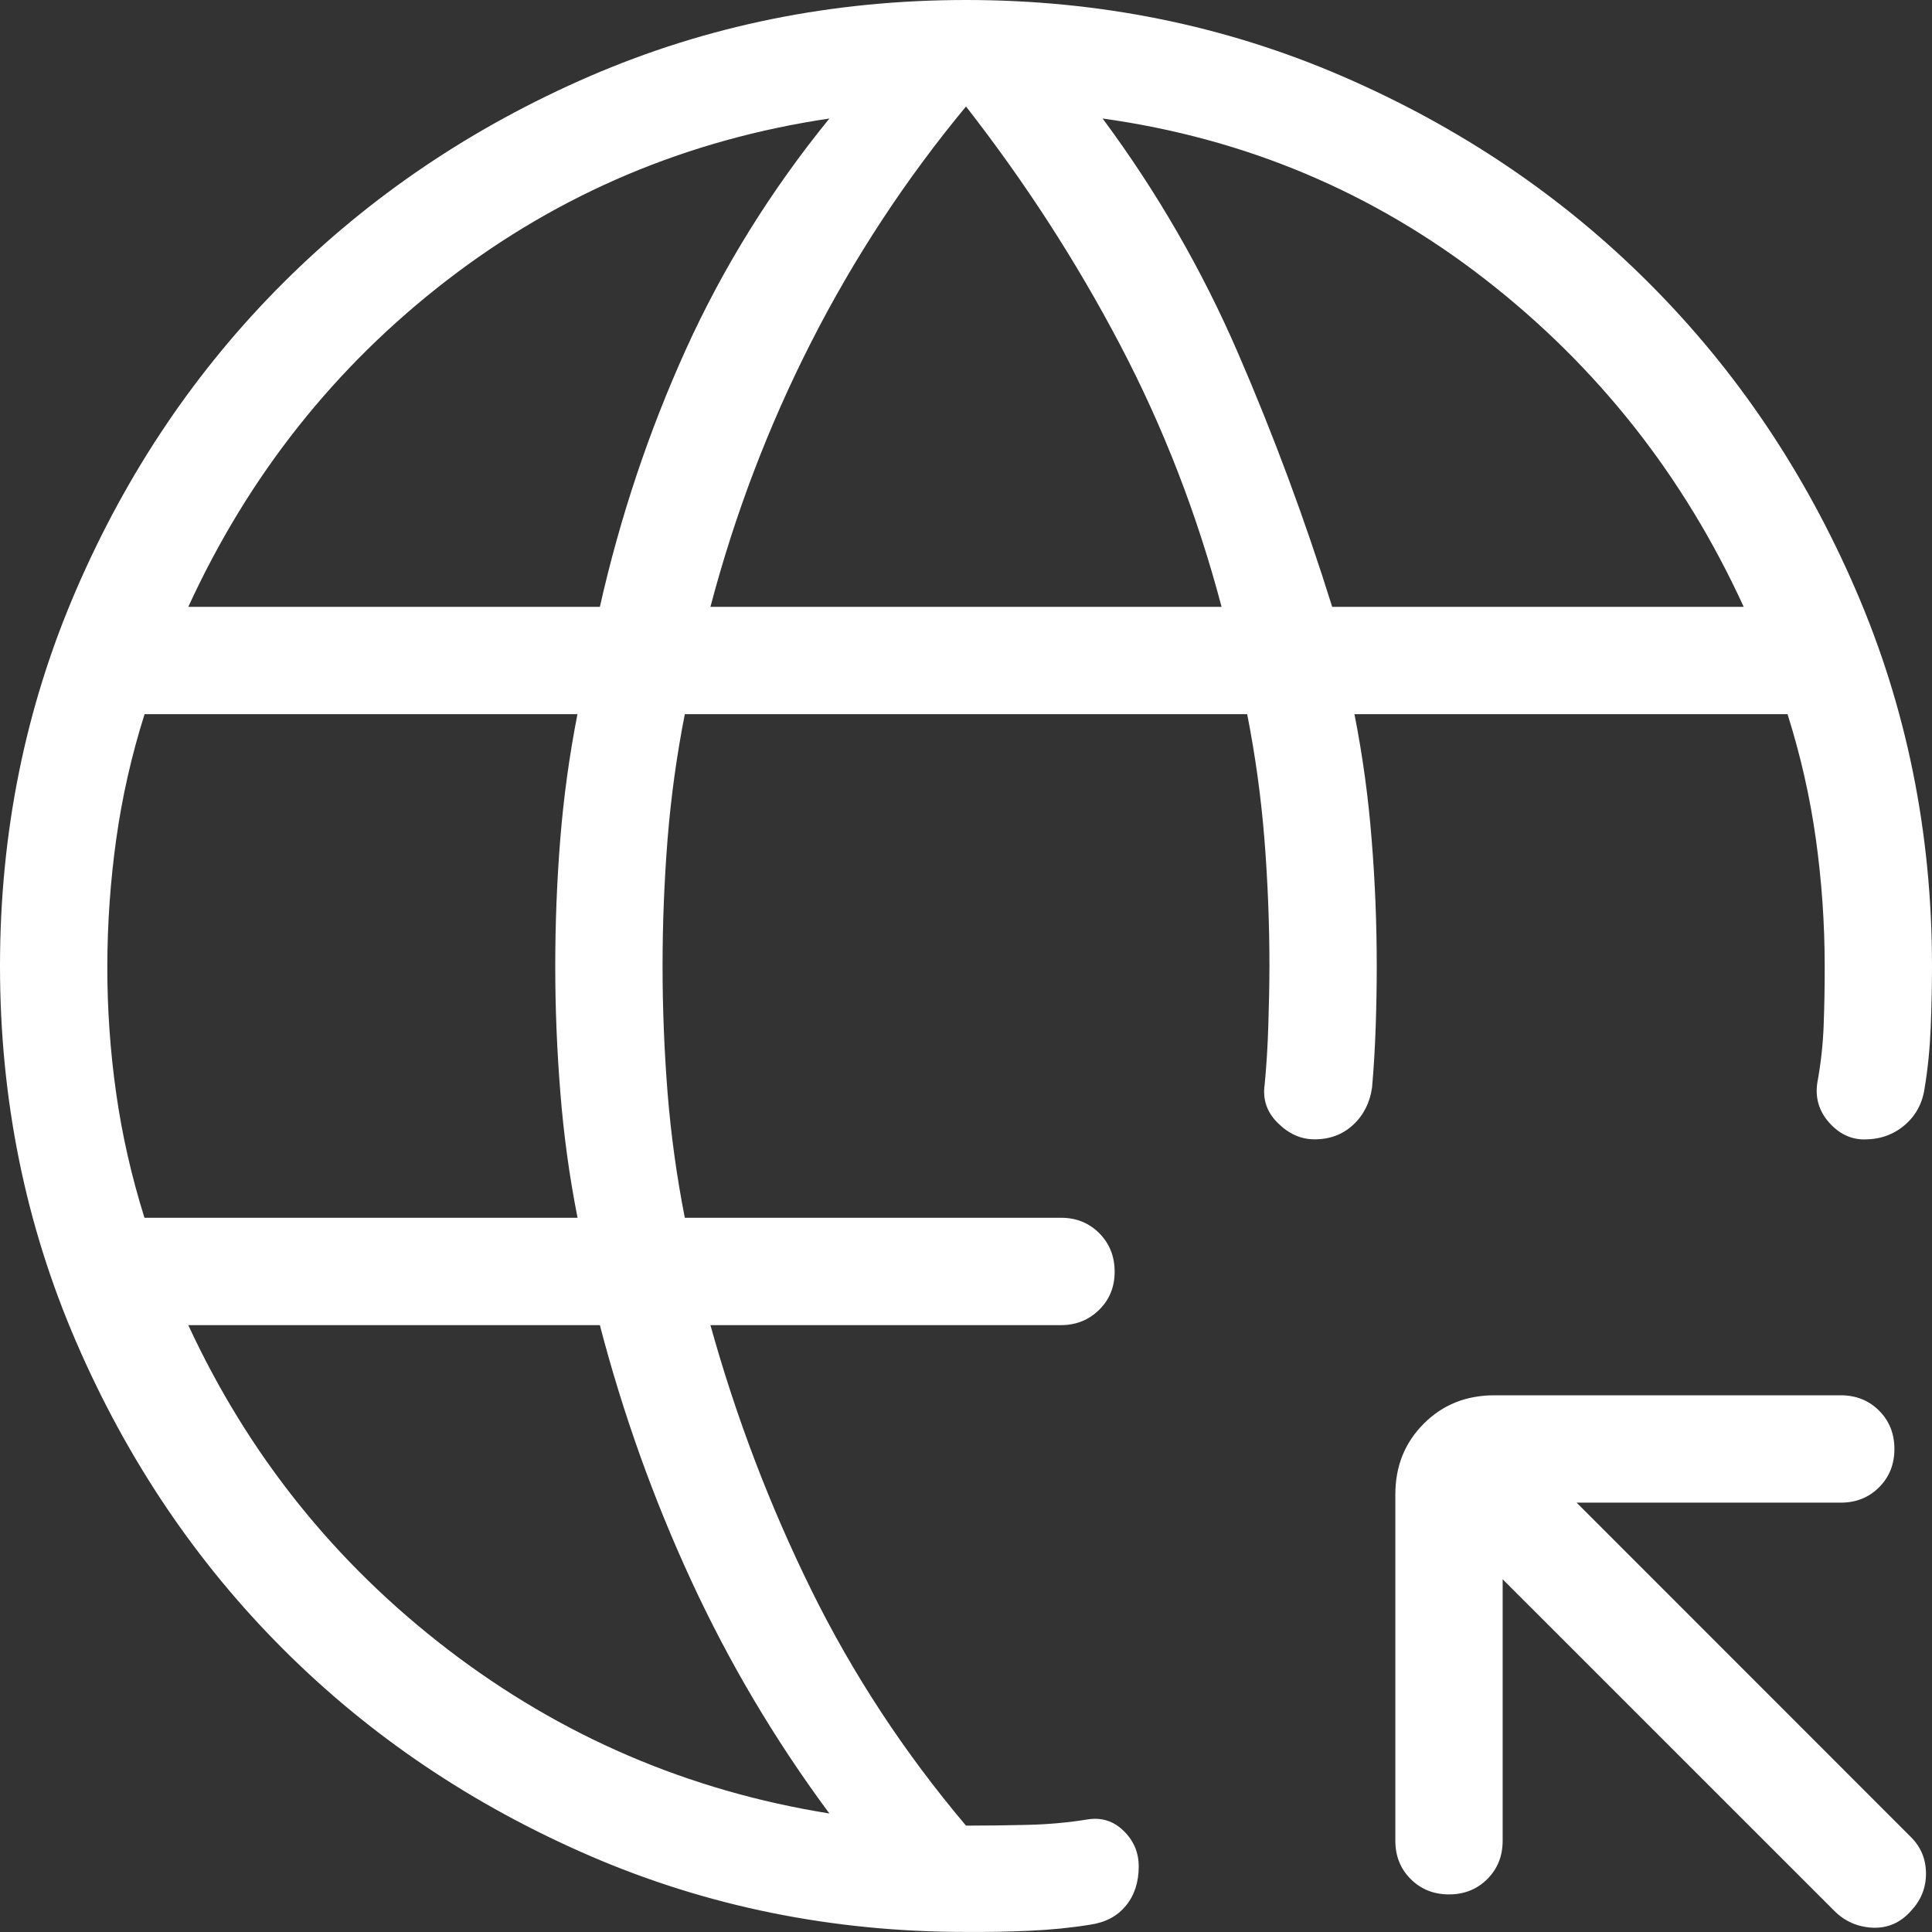
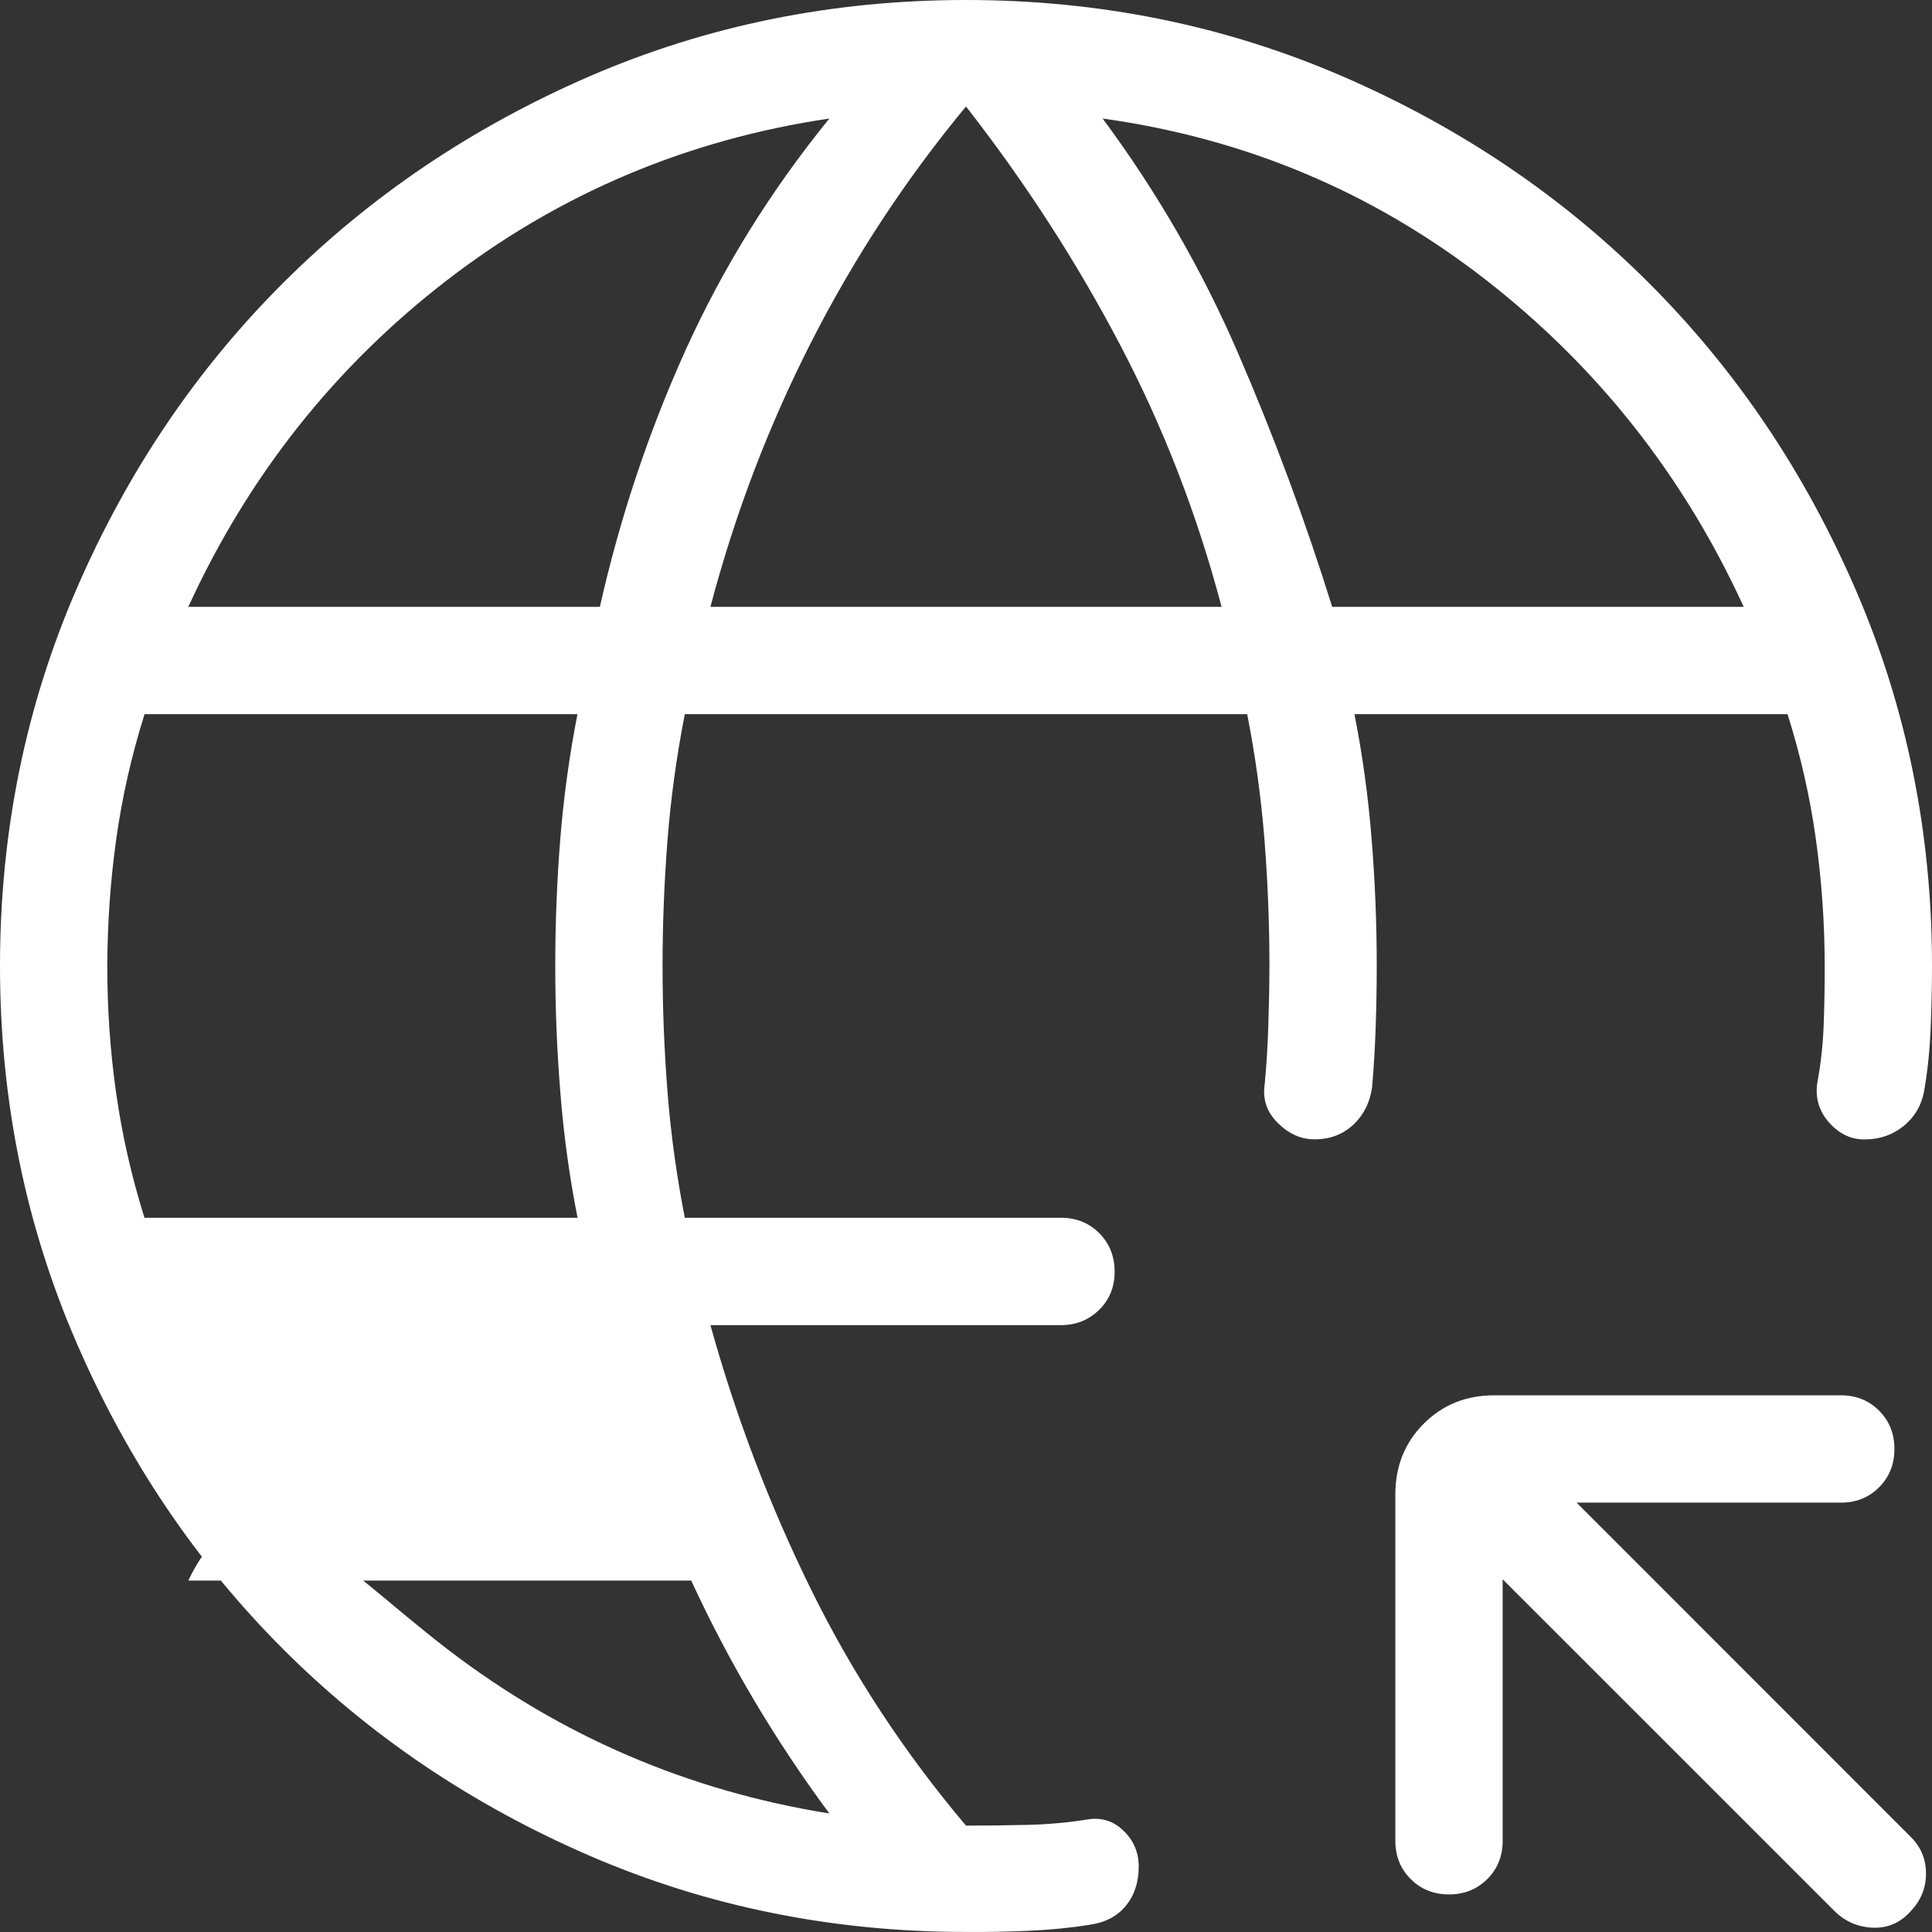
<svg xmlns="http://www.w3.org/2000/svg" width="35" height="35" viewBox="0 0 35 35" fill="none">
  <rect x="0" y="0" width="35" height="35" fill="#333333" stroke="none" />
-   <path d="M27.222 28.61V33.347C27.222 33.624 27.13 33.855 26.944 34.041C26.759 34.226 26.527 34.319 26.25 34.319C25.973 34.319 25.741 34.226 25.556 34.041C25.37 33.855 25.278 33.624 25.278 33.347V27.072C25.278 26.561 25.45 26.134 25.793 25.791C26.135 25.448 26.562 25.277 27.073 25.277H33.347C33.625 25.277 33.856 25.37 34.041 25.555C34.227 25.741 34.319 25.972 34.319 26.25C34.319 26.527 34.227 26.758 34.041 26.944C33.856 27.129 33.625 27.222 33.347 27.222H28.562L34.619 33.281C34.8 33.462 34.891 33.682 34.891 33.942C34.891 34.201 34.8 34.426 34.619 34.618C34.43 34.832 34.198 34.933 33.925 34.922C33.653 34.909 33.421 34.808 33.231 34.618L27.222 28.61ZM17.5 34.999C15.084 34.999 12.811 34.539 10.683 33.619C8.554 32.697 6.702 31.449 5.128 29.874C3.551 28.298 2.303 26.445 1.383 24.317C0.461 22.188 0 19.916 0 17.5C0 15.084 0.46 12.811 1.381 10.683C2.301 8.554 3.55 6.702 5.128 5.127C6.705 3.552 8.557 2.303 10.683 1.381C12.813 0.46 15.085 0 17.5 0C19.915 0 22.187 0.46 24.317 1.381C26.446 2.302 28.297 3.551 29.872 5.127C31.449 6.702 32.697 8.554 33.617 10.683C34.539 12.812 35 15.085 35 17.5C35 17.85 34.992 18.219 34.977 18.608C34.961 18.997 34.924 19.366 34.866 19.714C34.826 19.991 34.704 20.214 34.502 20.385C34.3 20.556 34.057 20.642 33.773 20.642C33.529 20.642 33.317 20.54 33.135 20.335C32.954 20.13 32.883 19.893 32.921 19.623C32.986 19.274 33.025 18.921 33.038 18.561C33.051 18.202 33.057 17.848 33.056 17.5C33.056 16.727 33.002 15.96 32.896 15.2C32.79 14.439 32.619 13.685 32.383 12.938H24.537C24.685 13.686 24.788 14.44 24.848 15.2C24.91 15.96 24.941 16.727 24.941 17.5C24.941 17.85 24.935 18.217 24.922 18.6C24.909 18.985 24.887 19.353 24.856 19.703C24.816 19.979 24.701 20.204 24.512 20.379C24.322 20.554 24.089 20.641 23.812 20.64C23.568 20.64 23.347 20.541 23.149 20.344C22.95 20.149 22.871 19.915 22.911 19.644C22.944 19.297 22.966 18.94 22.977 18.573C22.989 18.206 22.996 17.848 22.997 17.5C22.997 16.727 22.966 15.96 22.906 15.2C22.845 14.44 22.741 13.686 22.594 12.938H12.406C12.259 13.686 12.155 14.44 12.094 15.2C12.034 15.959 12.003 16.726 12.003 17.5C12.003 18.274 12.034 19.04 12.094 19.8C12.155 20.56 12.259 21.313 12.406 22.061H19.221C19.497 22.061 19.728 22.154 19.913 22.339C20.098 22.525 20.192 22.756 20.193 23.034C20.194 23.311 20.101 23.542 19.913 23.728C19.725 23.913 19.494 24.006 19.221 24.006H12.87C13.334 25.674 13.943 27.272 14.696 28.801C15.449 30.329 16.384 31.753 17.5 33.073C17.875 33.073 18.249 33.068 18.622 33.059C18.995 33.05 19.357 33.017 19.707 32.96C19.958 32.921 20.175 32.99 20.356 33.168C20.538 33.345 20.629 33.561 20.629 33.813C20.629 34.097 20.552 34.334 20.397 34.523C20.243 34.712 20.028 34.827 19.752 34.867C19.402 34.924 19.032 34.961 18.643 34.978C18.254 34.995 17.873 35.002 17.5 34.999ZM2.617 22.061H10.463C10.315 21.313 10.212 20.56 10.152 19.8C10.09 19.039 10.059 18.272 10.059 17.5C10.059 16.727 10.089 15.96 10.15 15.2C10.211 14.439 10.315 13.685 10.461 12.938H2.619C2.383 13.686 2.212 14.44 2.106 15.2C2 15.959 1.946 16.726 1.944 17.5C1.943 18.274 1.996 19.04 2.104 19.8C2.211 20.56 2.383 21.313 2.617 22.061ZM15.025 32.853C14.042 31.527 13.208 30.12 12.522 28.634C11.835 27.147 11.284 25.604 10.867 24.006H3.411C4.499 26.356 6.069 28.316 8.118 29.886C10.166 31.454 12.468 32.443 15.025 32.853ZM3.411 10.994H10.867C11.233 9.371 11.753 7.815 12.427 6.327C13.101 4.842 13.967 3.448 15.025 2.147C12.445 2.53 10.136 3.506 8.099 5.075C6.063 6.645 4.501 8.618 3.411 10.994ZM12.87 10.994H22.13C21.69 9.325 21.076 7.739 20.286 6.236C19.496 4.732 18.567 3.296 17.5 1.929C16.409 3.246 15.474 4.669 14.696 6.197C13.918 7.725 13.31 9.324 12.87 10.994ZM24.134 10.994H31.589C30.501 8.618 28.938 6.639 26.901 5.057C24.865 3.476 22.556 2.506 19.975 2.147C20.958 3.473 21.774 4.886 22.423 6.385C23.073 7.885 23.643 9.421 24.134 10.994Z" fill="white" />
+   <path d="M27.222 28.61V33.347C27.222 33.624 27.13 33.855 26.944 34.041C26.759 34.226 26.527 34.319 26.25 34.319C25.973 34.319 25.741 34.226 25.556 34.041C25.37 33.855 25.278 33.624 25.278 33.347V27.072C25.278 26.561 25.45 26.134 25.793 25.791C26.135 25.448 26.562 25.277 27.073 25.277H33.347C33.625 25.277 33.856 25.37 34.041 25.555C34.227 25.741 34.319 25.972 34.319 26.25C34.319 26.527 34.227 26.758 34.041 26.944C33.856 27.129 33.625 27.222 33.347 27.222H28.562L34.619 33.281C34.8 33.462 34.891 33.682 34.891 33.942C34.891 34.201 34.8 34.426 34.619 34.618C34.43 34.832 34.198 34.933 33.925 34.922C33.653 34.909 33.421 34.808 33.231 34.618L27.222 28.61ZM17.5 34.999C15.084 34.999 12.811 34.539 10.683 33.619C8.554 32.697 6.702 31.449 5.128 29.874C3.551 28.298 2.303 26.445 1.383 24.317C0.461 22.188 0 19.916 0 17.5C0 15.084 0.46 12.811 1.381 10.683C2.301 8.554 3.55 6.702 5.128 5.127C6.705 3.552 8.557 2.303 10.683 1.381C12.813 0.46 15.085 0 17.5 0C19.915 0 22.187 0.46 24.317 1.381C26.446 2.302 28.297 3.551 29.872 5.127C31.449 6.702 32.697 8.554 33.617 10.683C34.539 12.812 35 15.085 35 17.5C35 17.85 34.992 18.219 34.977 18.608C34.961 18.997 34.924 19.366 34.866 19.714C34.826 19.991 34.704 20.214 34.502 20.385C34.3 20.556 34.057 20.642 33.773 20.642C33.529 20.642 33.317 20.54 33.135 20.335C32.954 20.13 32.883 19.893 32.921 19.623C32.986 19.274 33.025 18.921 33.038 18.561C33.051 18.202 33.057 17.848 33.056 17.5C33.056 16.727 33.002 15.96 32.896 15.2C32.79 14.439 32.619 13.685 32.383 12.938H24.537C24.685 13.686 24.788 14.44 24.848 15.2C24.91 15.96 24.941 16.727 24.941 17.5C24.941 17.85 24.935 18.217 24.922 18.6C24.909 18.985 24.887 19.353 24.856 19.703C24.816 19.979 24.701 20.204 24.512 20.379C24.322 20.554 24.089 20.641 23.812 20.64C23.568 20.64 23.347 20.541 23.149 20.344C22.95 20.149 22.871 19.915 22.911 19.644C22.944 19.297 22.966 18.94 22.977 18.573C22.989 18.206 22.996 17.848 22.997 17.5C22.997 16.727 22.966 15.96 22.906 15.2C22.845 14.44 22.741 13.686 22.594 12.938H12.406C12.259 13.686 12.155 14.44 12.094 15.2C12.034 15.959 12.003 16.726 12.003 17.5C12.003 18.274 12.034 19.04 12.094 19.8C12.155 20.56 12.259 21.313 12.406 22.061H19.221C19.497 22.061 19.728 22.154 19.913 22.339C20.098 22.525 20.192 22.756 20.193 23.034C20.194 23.311 20.101 23.542 19.913 23.728C19.725 23.913 19.494 24.006 19.221 24.006H12.87C13.334 25.674 13.943 27.272 14.696 28.801C15.449 30.329 16.384 31.753 17.5 33.073C17.875 33.073 18.249 33.068 18.622 33.059C18.995 33.05 19.357 33.017 19.707 32.96C19.958 32.921 20.175 32.99 20.356 33.168C20.538 33.345 20.629 33.561 20.629 33.813C20.629 34.097 20.552 34.334 20.397 34.523C20.243 34.712 20.028 34.827 19.752 34.867C19.402 34.924 19.032 34.961 18.643 34.978C18.254 34.995 17.873 35.002 17.5 34.999ZM2.617 22.061H10.463C10.315 21.313 10.212 20.56 10.152 19.8C10.09 19.039 10.059 18.272 10.059 17.5C10.059 16.727 10.089 15.96 10.15 15.2C10.211 14.439 10.315 13.685 10.461 12.938H2.619C2.383 13.686 2.212 14.44 2.106 15.2C2 15.959 1.946 16.726 1.944 17.5C1.943 18.274 1.996 19.04 2.104 19.8C2.211 20.56 2.383 21.313 2.617 22.061ZM15.025 32.853C14.042 31.527 13.208 30.12 12.522 28.634H3.411C4.499 26.356 6.069 28.316 8.118 29.886C10.166 31.454 12.468 32.443 15.025 32.853ZM3.411 10.994H10.867C11.233 9.371 11.753 7.815 12.427 6.327C13.101 4.842 13.967 3.448 15.025 2.147C12.445 2.53 10.136 3.506 8.099 5.075C6.063 6.645 4.501 8.618 3.411 10.994ZM12.87 10.994H22.13C21.69 9.325 21.076 7.739 20.286 6.236C19.496 4.732 18.567 3.296 17.5 1.929C16.409 3.246 15.474 4.669 14.696 6.197C13.918 7.725 13.31 9.324 12.87 10.994ZM24.134 10.994H31.589C30.501 8.618 28.938 6.639 26.901 5.057C24.865 3.476 22.556 2.506 19.975 2.147C20.958 3.473 21.774 4.886 22.423 6.385C23.073 7.885 23.643 9.421 24.134 10.994Z" fill="white" />
</svg>